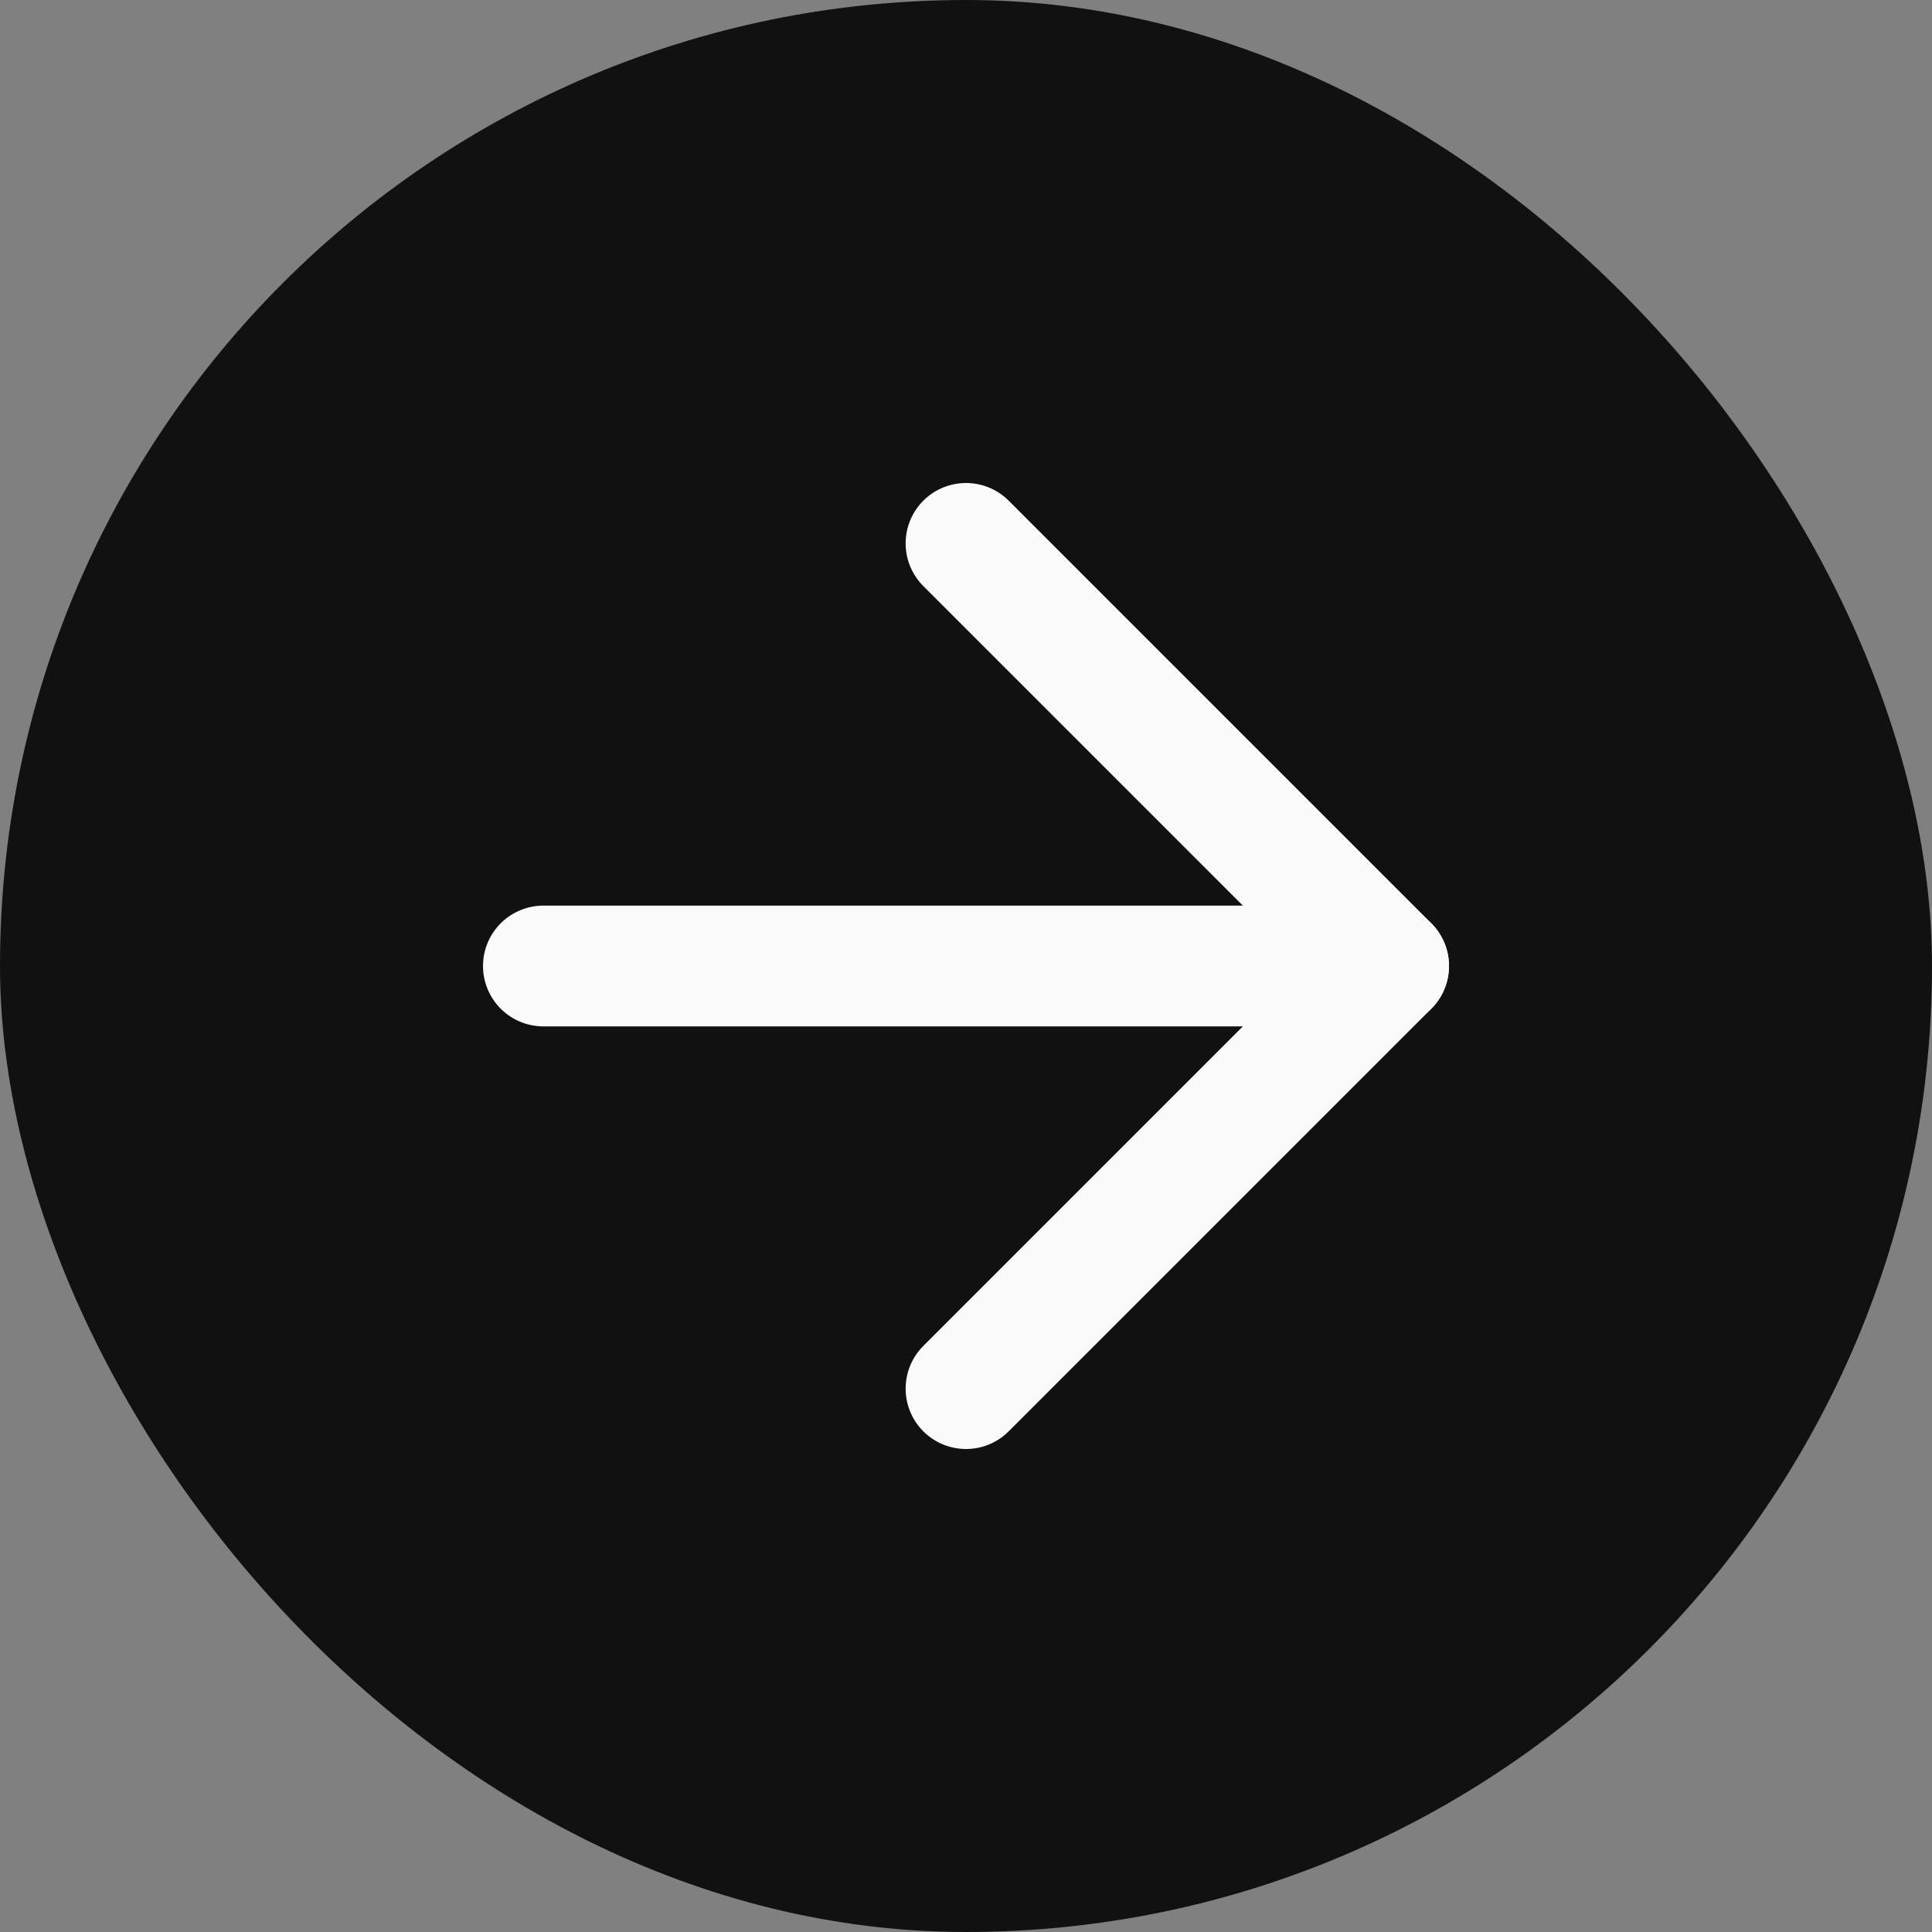
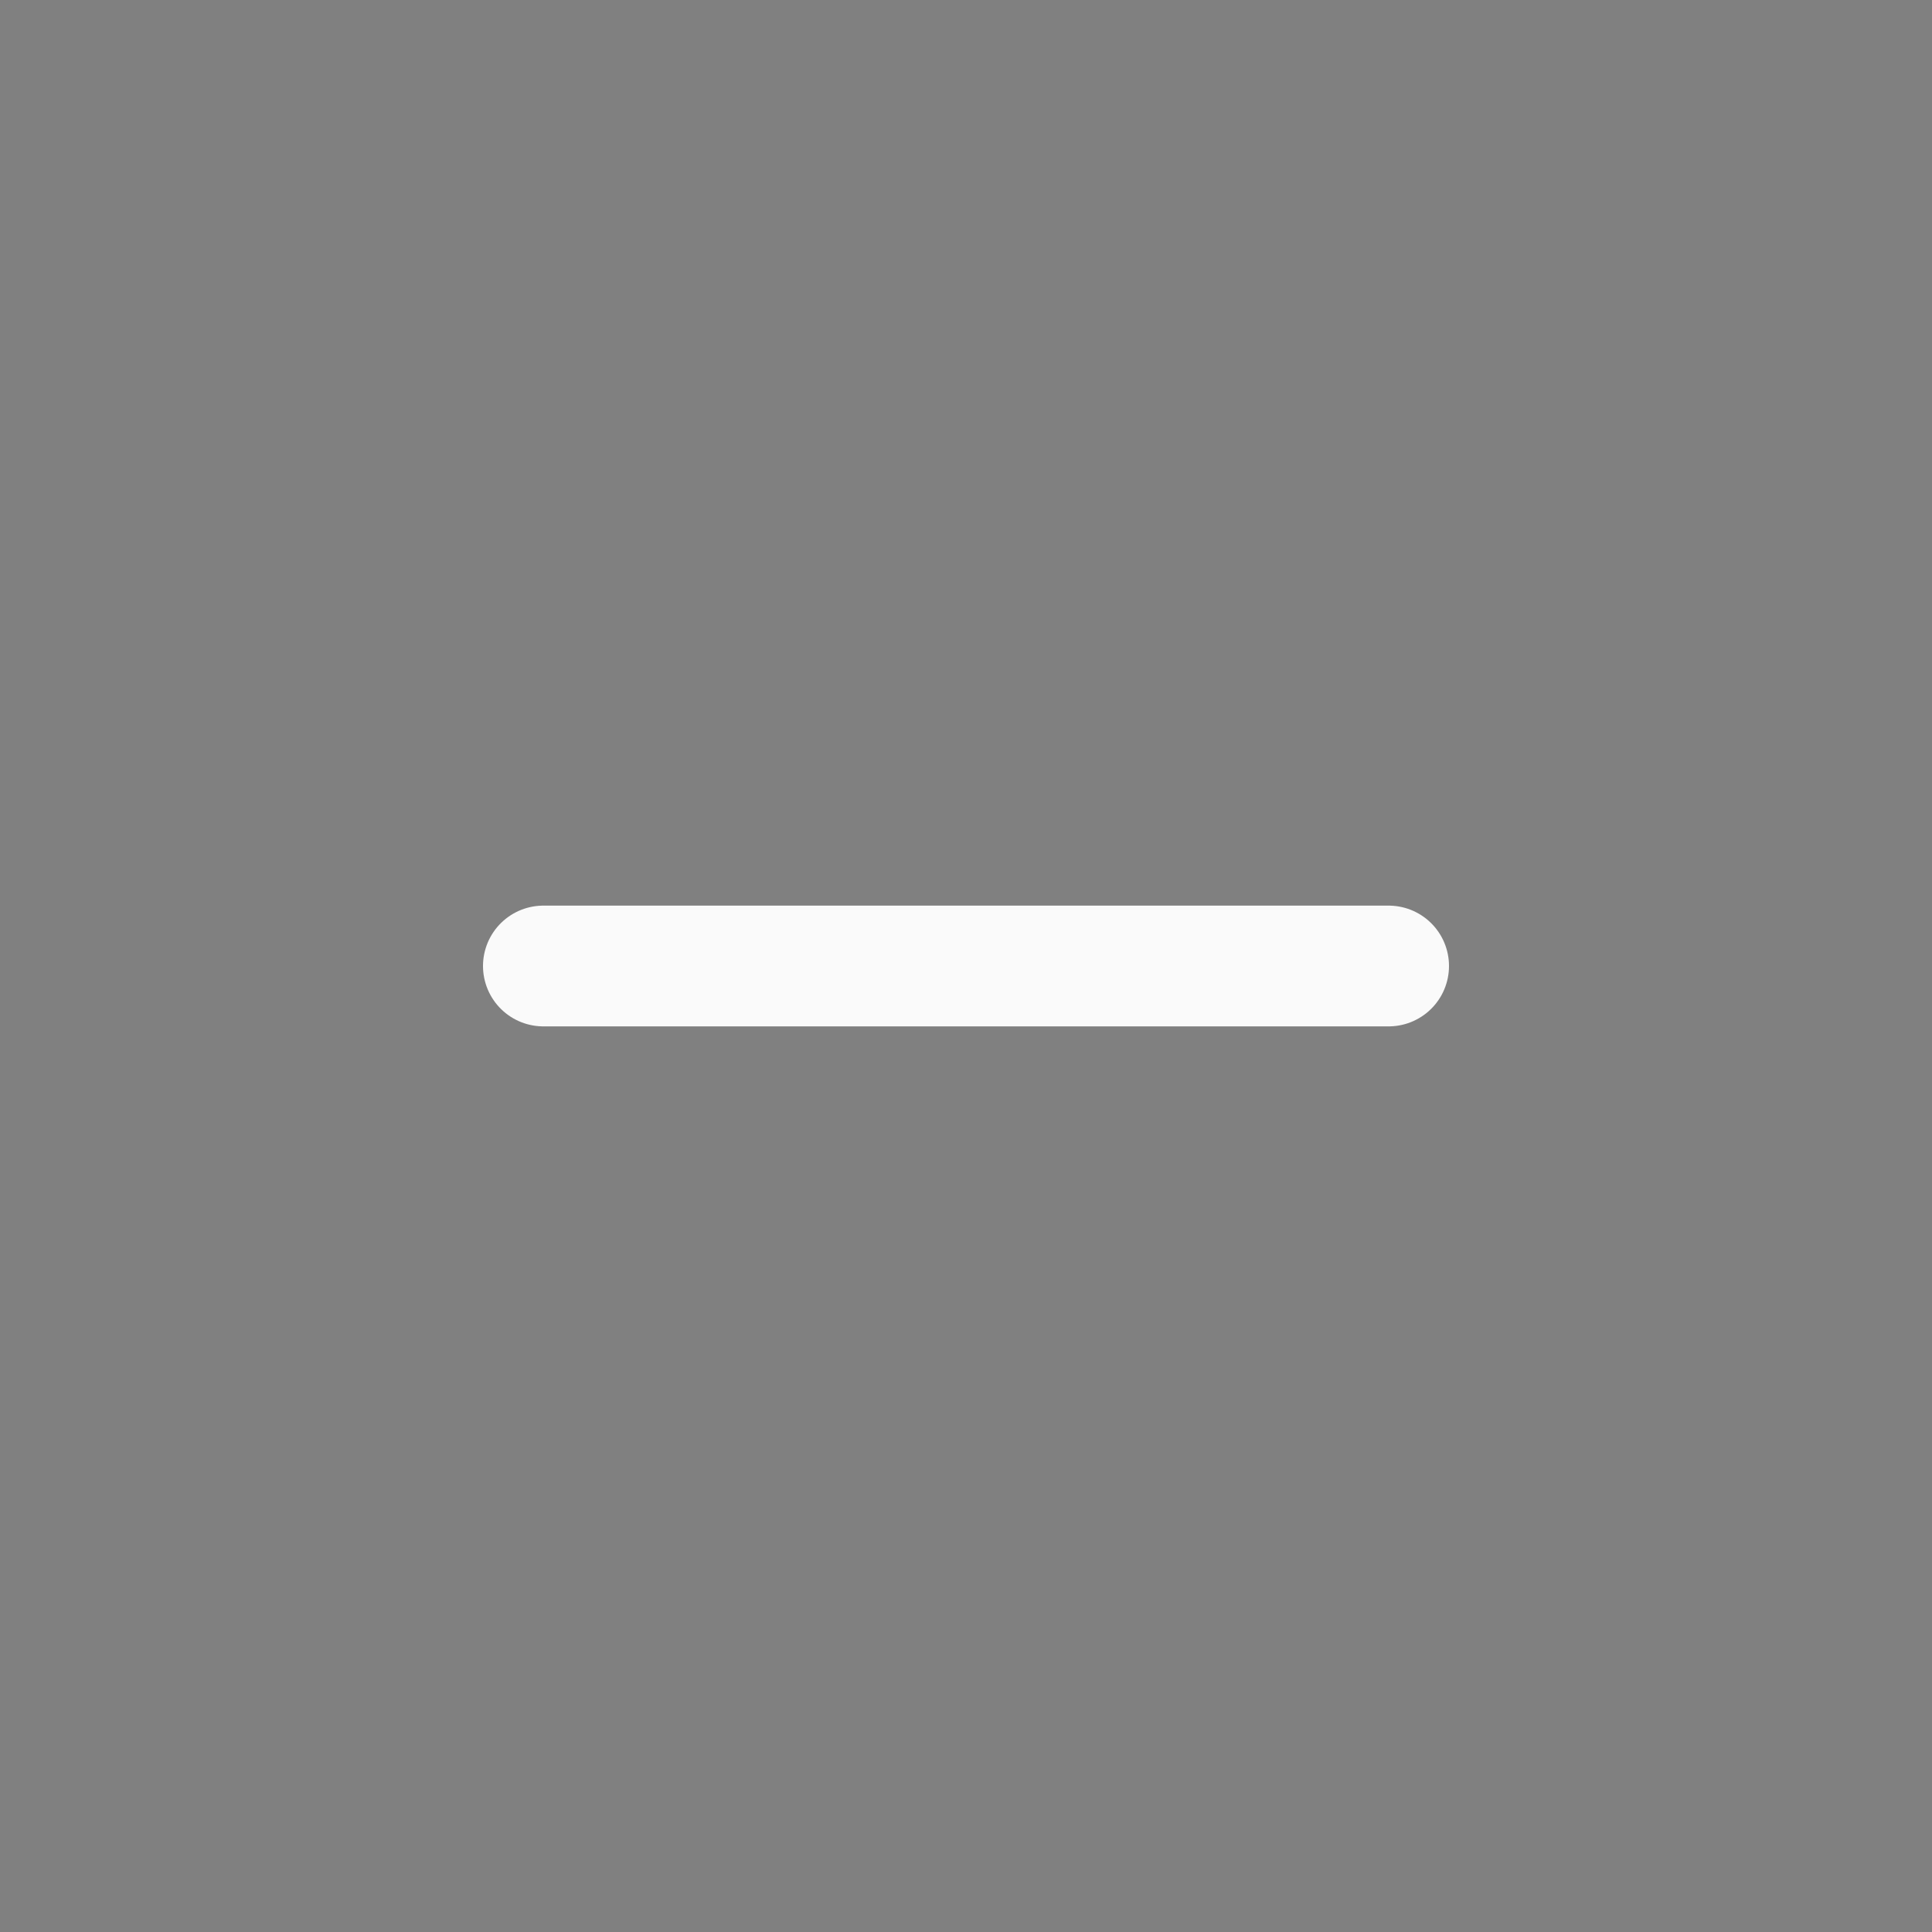
<svg xmlns="http://www.w3.org/2000/svg" width="24" height="24" viewBox="0 0 24 24" fill="none">
  <rect x="0" y="0" width="24" height="24" fill="#808080" stroke="none" />
-   <rect width="24" height="24" rx="12" fill="#111111" />
  <path d="M6.75 12H17.25" stroke="#FAFAFA" stroke-width="1.5" stroke-linecap="round" stroke-linejoin="round" />
-   <path d="M12 6.75L17.25 12L12 17.25" stroke="#FAFAFA" stroke-width="1.5" stroke-linecap="round" stroke-linejoin="round" />
</svg>